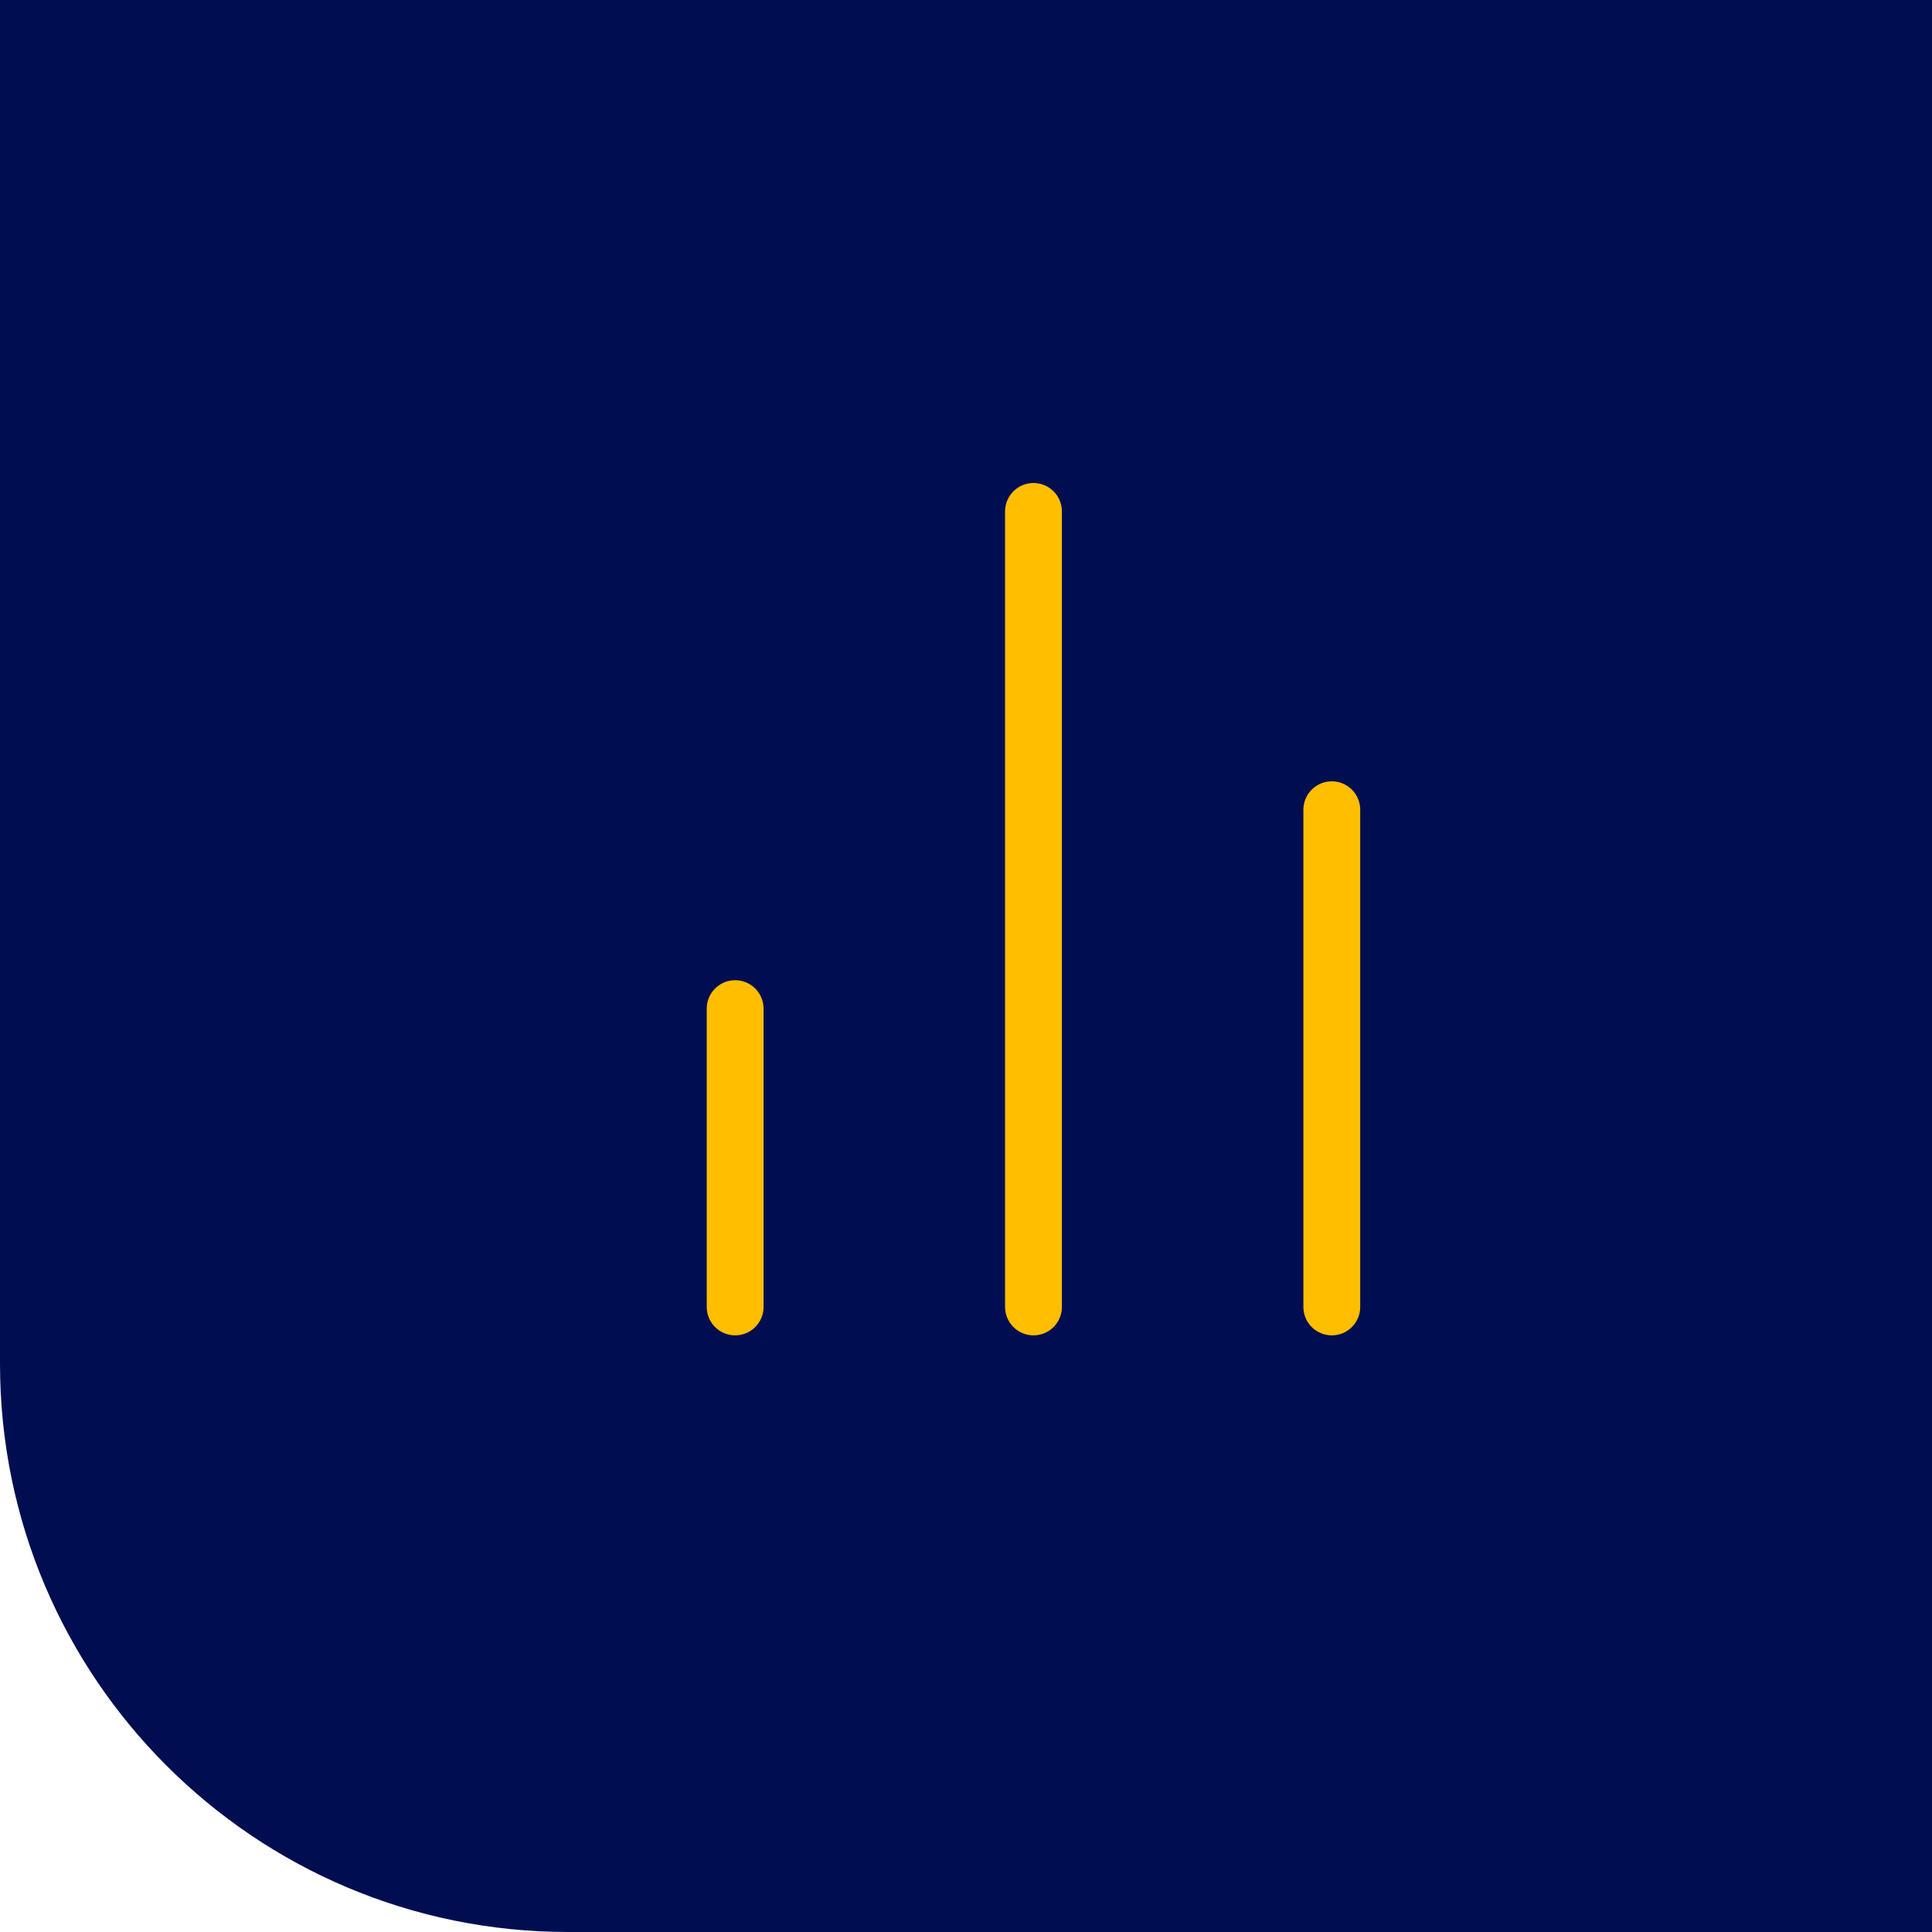
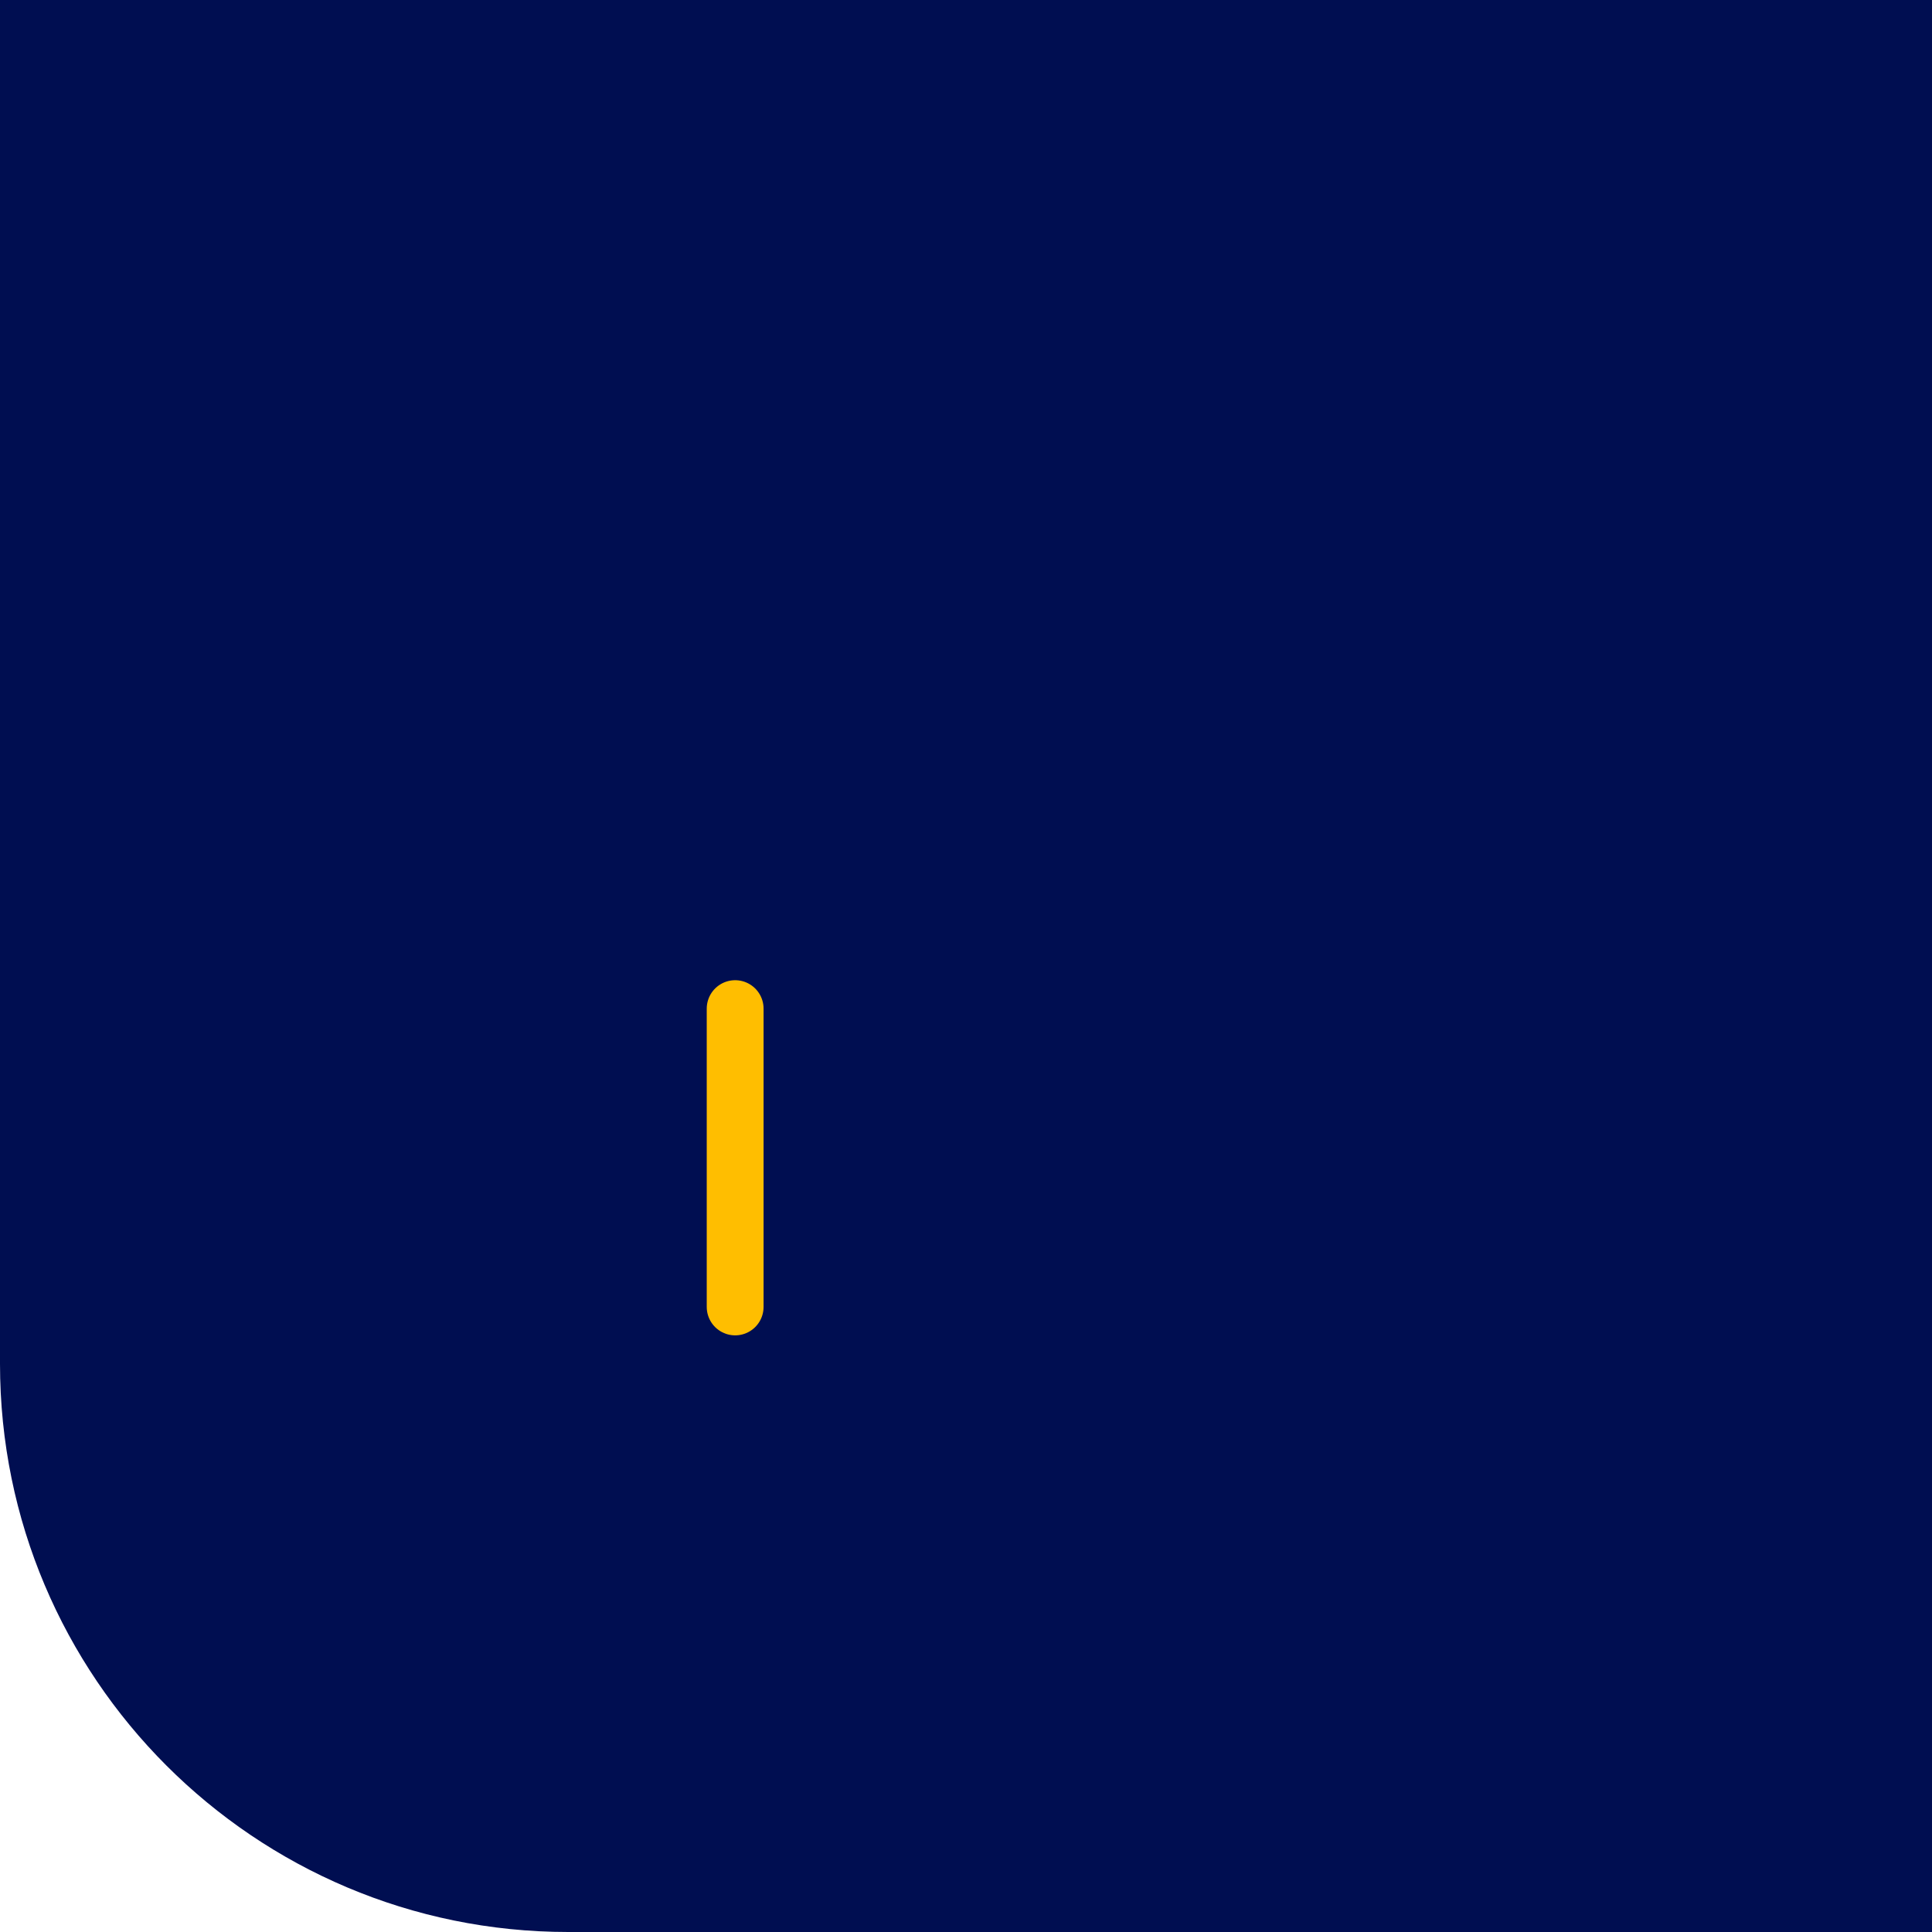
<svg xmlns="http://www.w3.org/2000/svg" width="68px" height="68px" viewBox="0 0 68 68" version="1.1">
  <title>Group 24</title>
  <g id="Bilder-&amp;-Icons" stroke="none" stroke-width="1" fill="none" fill-rule="evenodd">
    <g id="M&amp;A-Lawyer-|-personas-|-2021-|-EN" transform="translate(-149, -909)">
      <g id="Group-24" transform="translate(149, 909)">
        <path d="M0,0 L68,0 L68,68 L20,68 C8.954,68 8.45813486e-15,59.046 0,48 L0,0 L0,0 Z" id="Rectangle" fill="#000E51" />
        <g id="bar-chart-2" transform="translate(25, 18)" stroke="#FFBE00" stroke-linecap="round" stroke-linejoin="round" stroke-width="2">
-           <line x1="21.875" y1="28" x2="21.875" y2="10.5" id="Path" />
-           <line x1="11.375" y1="28" x2="11.375" y2="0" id="Path" />
          <line x1="0.875" y1="28" x2="0.875" y2="17.5" id="Path" />
        </g>
      </g>
    </g>
  </g>
</svg>